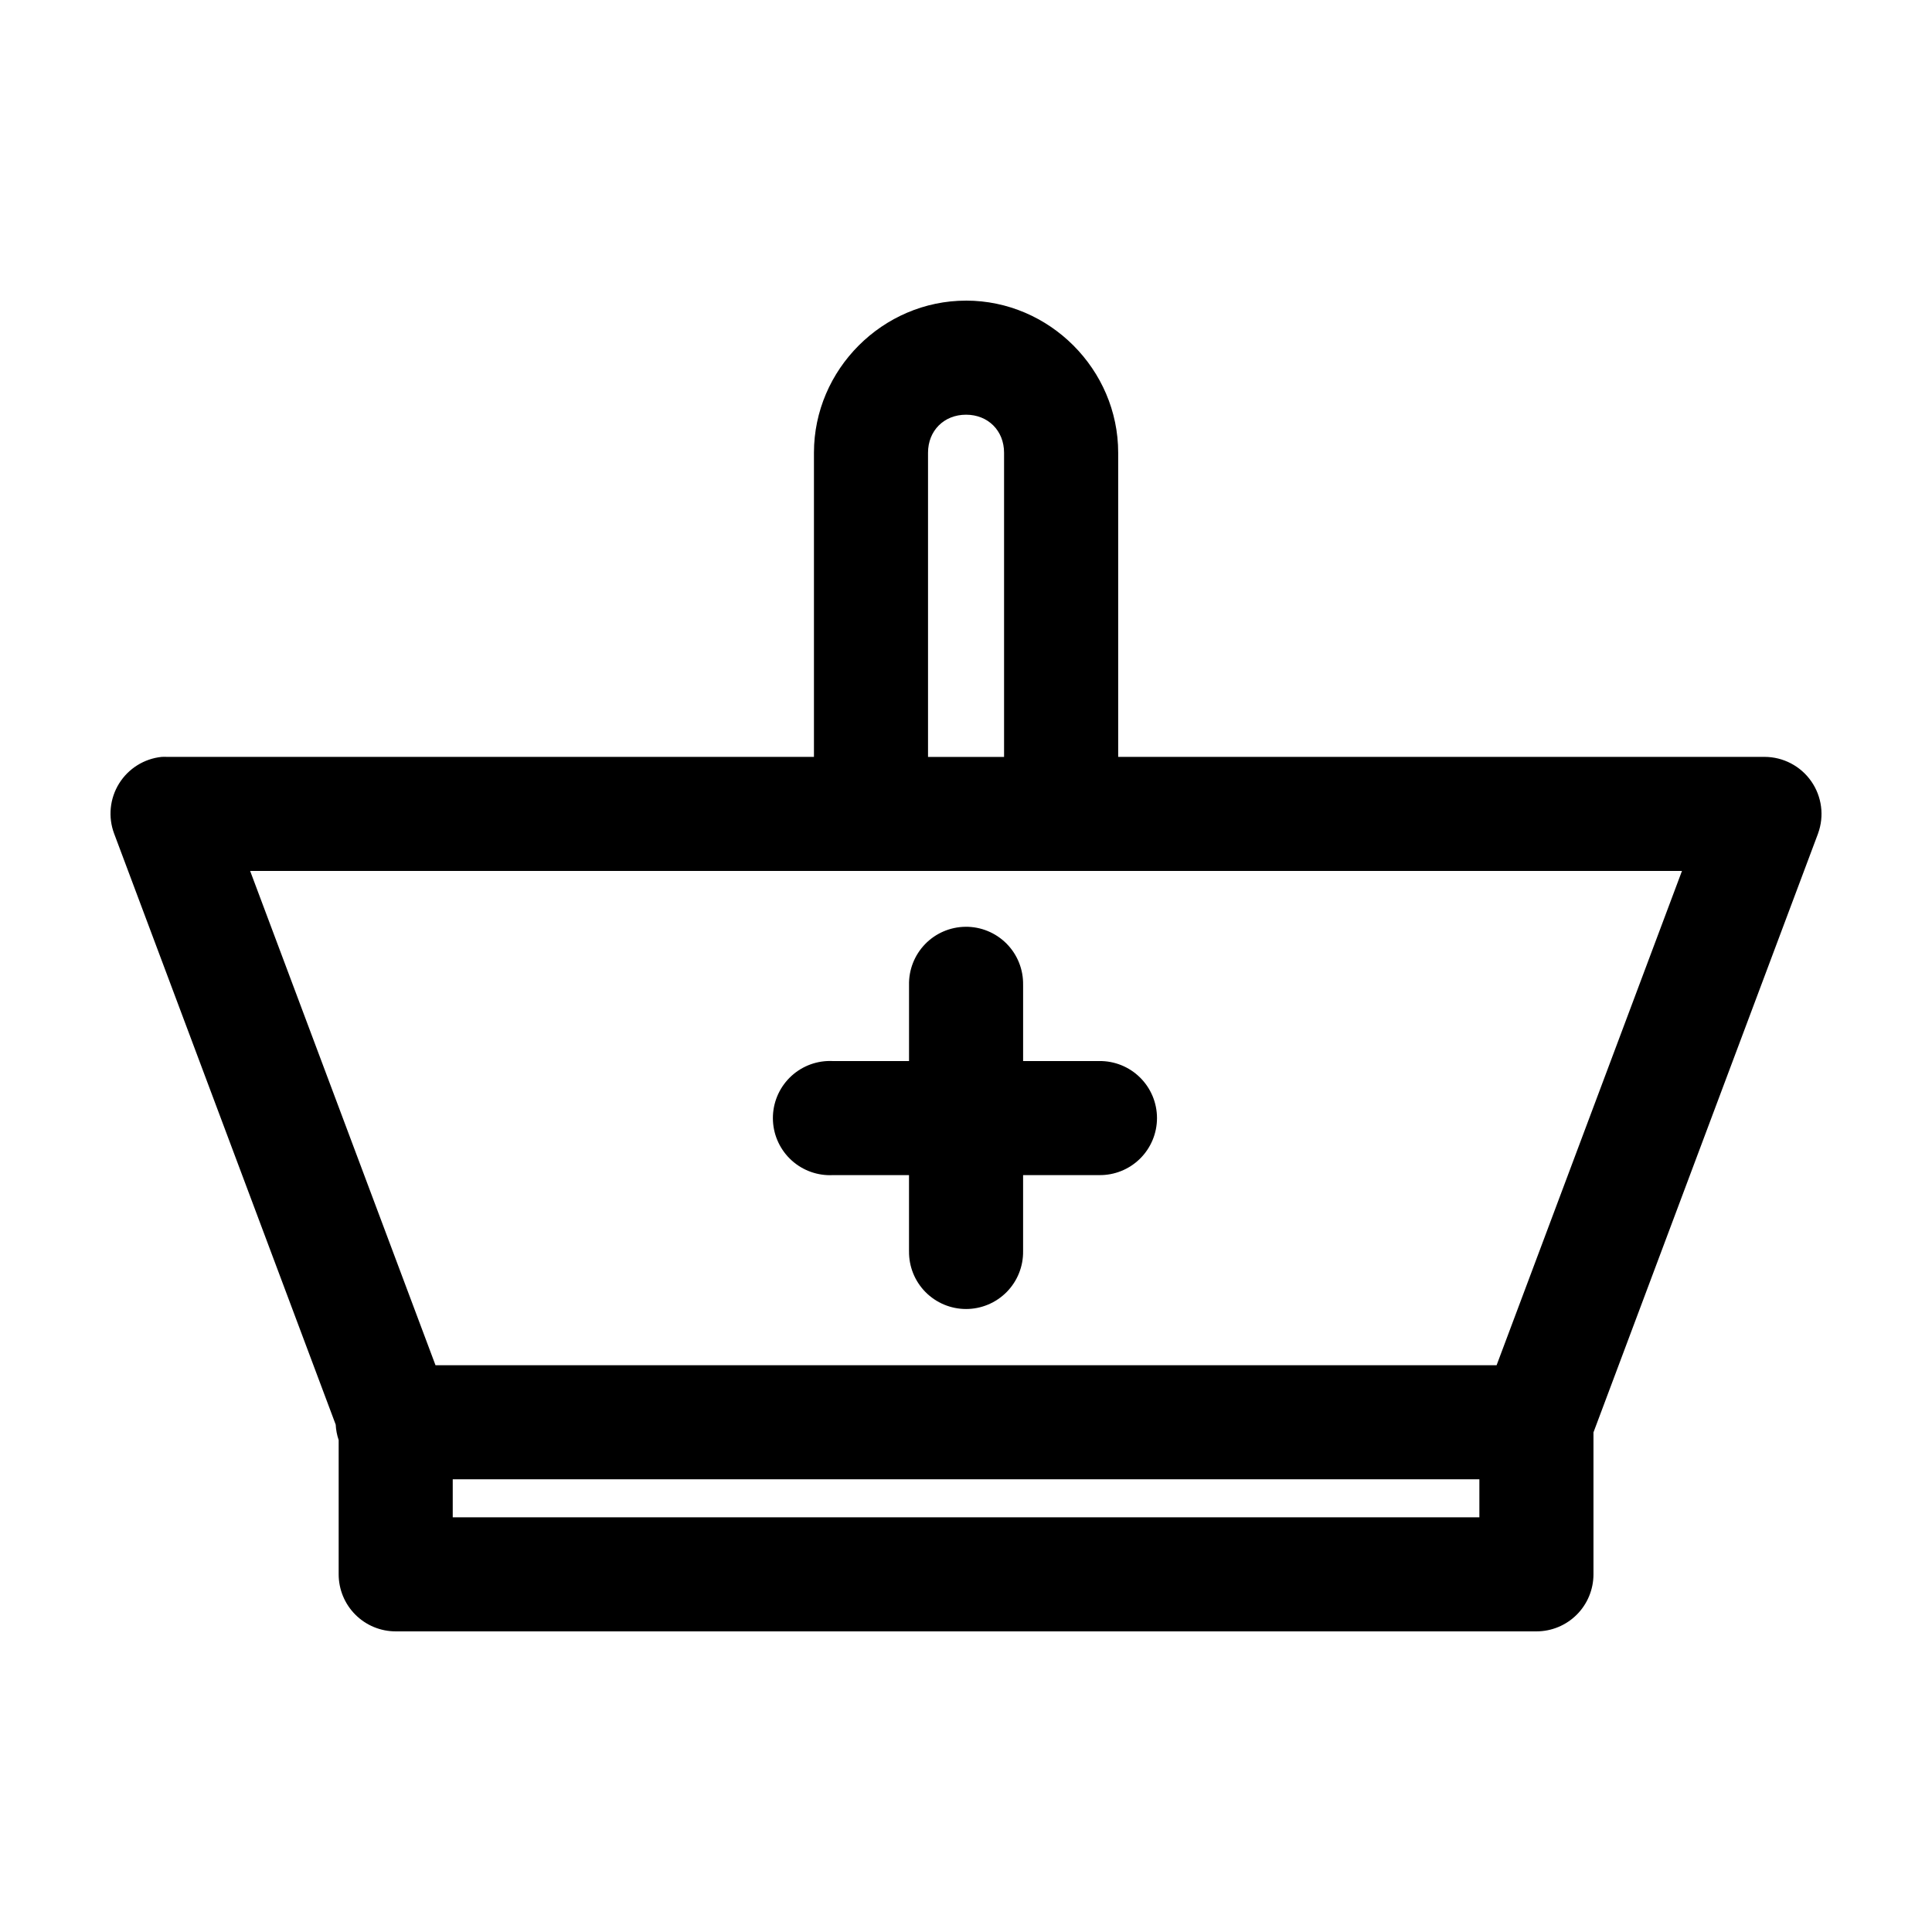
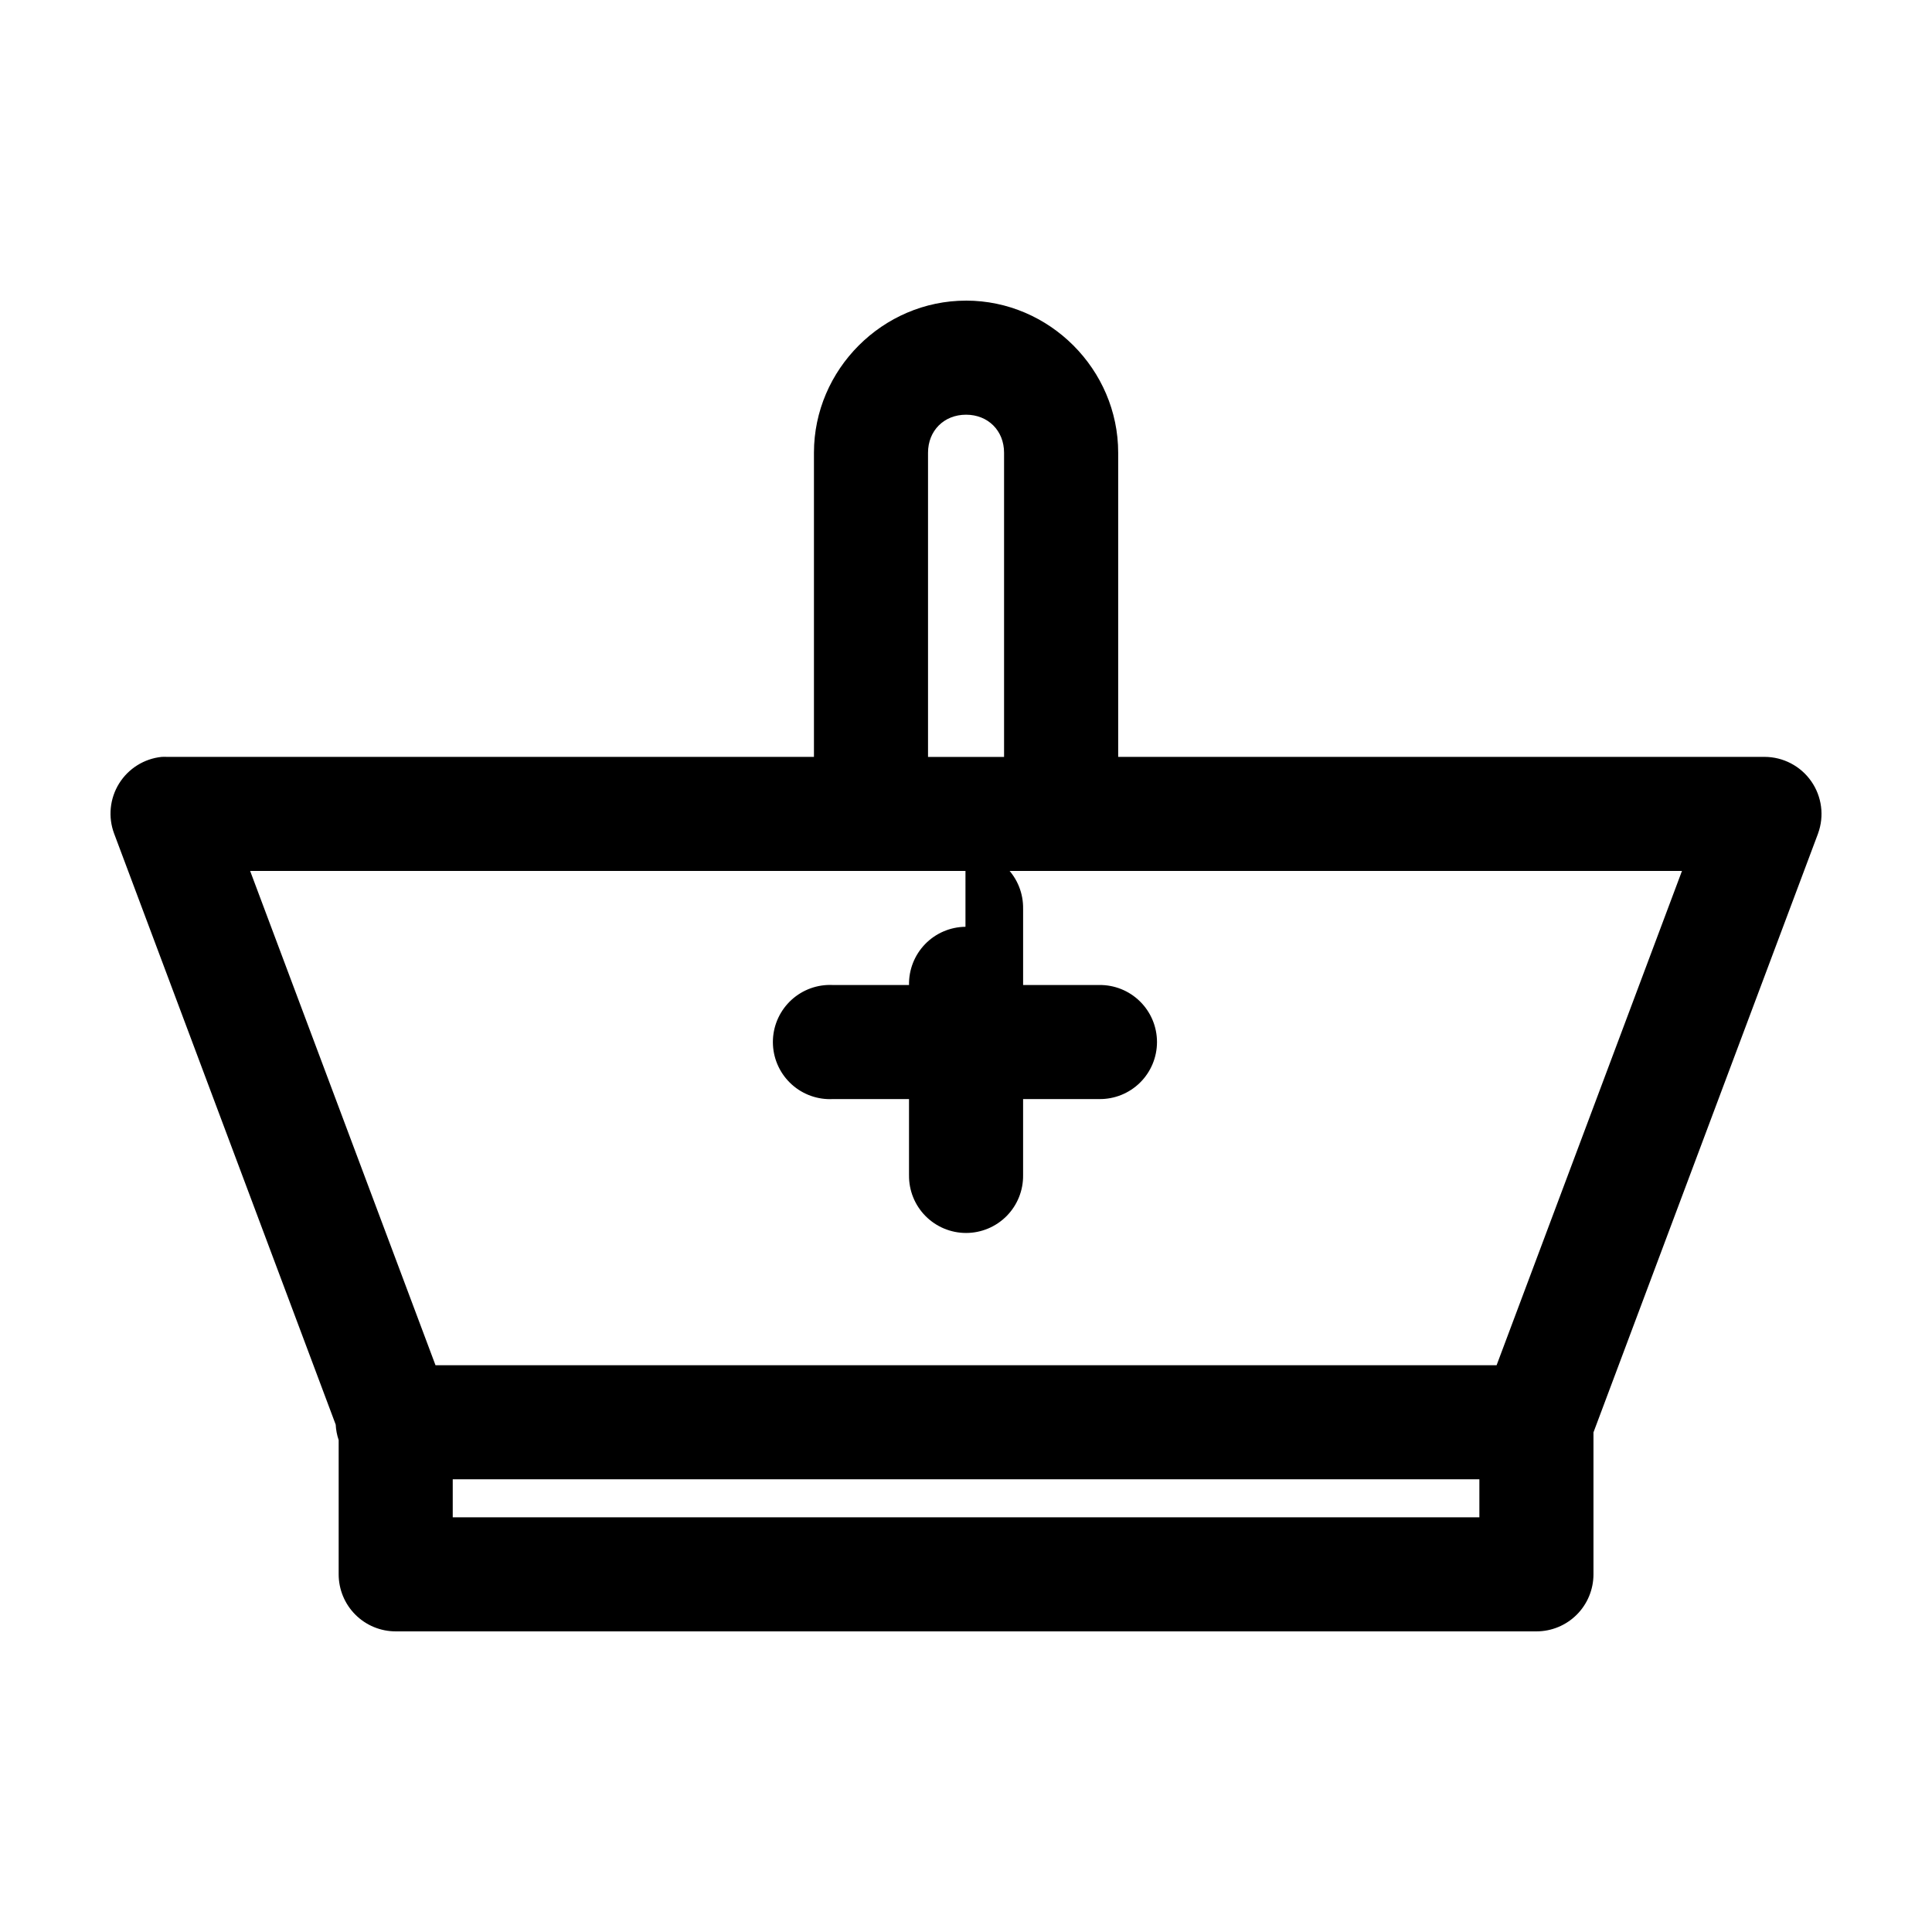
<svg xmlns="http://www.w3.org/2000/svg" fill="#000000" width="800px" height="800px" version="1.1" viewBox="144 144 512 512">
-   <path d="m400.01 223.67c-22.066 0-40.305 18.238-40.305 40.305v80.609h-171.3c-0.523-0.027-1.051-0.027-1.574 0-4.648 0.484-8.812 3.094-11.277 7.066-2.461 3.973-2.949 8.863-1.316 13.242l58.727 156.65c0.07 1.395 0.336 2.773 0.785 4.094v35.582c0.004 4.008 1.594 7.852 4.43 10.688 2.832 2.836 6.68 4.426 10.688 4.426h302.3c4.008 0 7.852-1.59 10.688-4.426s4.426-6.68 4.43-10.688v-37.473 0.004-0.156l59.516-158.7-0.004-0.004c1.695-4.629 1.023-9.797-1.797-13.84-2.824-4.047-7.441-6.461-12.371-6.469h-171.3v-80.609c0-22.066-18.238-40.305-40.305-40.305zm0 30.23c5.844 0 10.078 4.234 10.078 10.078v80.609h-20.152v-80.609c0-5.844 4.234-10.078 10.078-10.078zm-189.72 120.91h379.45l-49.125 130.99h-281.2l-49.125-130.99zm189.57 14.801v-0.004c-4.039 0.043-7.891 1.695-10.699 4.594s-4.344 6.801-4.258 10.836v20.152h-20.156c-0.523-0.027-1.047-0.027-1.574 0-4.008 0.207-7.769 2-10.457 4.981-2.688 2.984-4.082 6.91-3.871 10.922 0.207 4.008 2 7.769 4.984 10.457 2.981 2.688 6.91 4.078 10.918 3.867h20.152v20.152h0.004c-0.059 4.047 1.508 7.945 4.348 10.828 2.844 2.879 6.719 4.504 10.766 4.504 4.047 0 7.922-1.625 10.766-4.504 2.84-2.883 4.406-6.781 4.348-10.828v-20.152h20.156c4.043 0.059 7.945-1.508 10.824-4.348 2.883-2.844 4.504-6.719 4.504-10.766 0-4.047-1.621-7.922-4.504-10.762-2.879-2.844-6.781-4.41-10.824-4.352h-20.152v-20.152h-0.004c0.086-4.09-1.488-8.039-4.367-10.949-2.879-2.906-6.812-4.523-10.902-4.481zm-135.88 146.42h272.07v10.078h-272.07z" />
+   <path d="m400.01 223.67c-22.066 0-40.305 18.238-40.305 40.305v80.609h-171.3c-0.523-0.027-1.051-0.027-1.574 0-4.648 0.484-8.812 3.094-11.277 7.066-2.461 3.973-2.949 8.863-1.316 13.242l58.727 156.65c0.07 1.395 0.336 2.773 0.785 4.094v35.582c0.004 4.008 1.594 7.852 4.43 10.688 2.832 2.836 6.68 4.426 10.688 4.426h302.3c4.008 0 7.852-1.59 10.688-4.426s4.426-6.68 4.43-10.688v-37.473 0.004-0.156l59.516-158.7-0.004-0.004c1.695-4.629 1.023-9.797-1.797-13.84-2.824-4.047-7.441-6.461-12.371-6.469h-171.3v-80.609c0-22.066-18.238-40.305-40.305-40.305zm0 30.23c5.844 0 10.078 4.234 10.078 10.078v80.609h-20.152v-80.609c0-5.844 4.234-10.078 10.078-10.078zm-189.72 120.91h379.45l-49.125 130.99h-281.2l-49.125-130.99zm189.57 14.801v-0.004c-4.039 0.043-7.891 1.695-10.699 4.594s-4.344 6.801-4.258 10.836h-20.156c-0.523-0.027-1.047-0.027-1.574 0-4.008 0.207-7.769 2-10.457 4.981-2.688 2.984-4.082 6.91-3.871 10.922 0.207 4.008 2 7.769 4.984 10.457 2.981 2.688 6.91 4.078 10.918 3.867h20.152v20.152h0.004c-0.059 4.047 1.508 7.945 4.348 10.828 2.844 2.879 6.719 4.504 10.766 4.504 4.047 0 7.922-1.625 10.766-4.504 2.84-2.883 4.406-6.781 4.348-10.828v-20.152h20.156c4.043 0.059 7.945-1.508 10.824-4.348 2.883-2.844 4.504-6.719 4.504-10.766 0-4.047-1.621-7.922-4.504-10.762-2.879-2.844-6.781-4.41-10.824-4.352h-20.152v-20.152h-0.004c0.086-4.09-1.488-8.039-4.367-10.949-2.879-2.906-6.812-4.523-10.902-4.481zm-135.88 146.42h272.07v10.078h-272.07z" />
</svg>